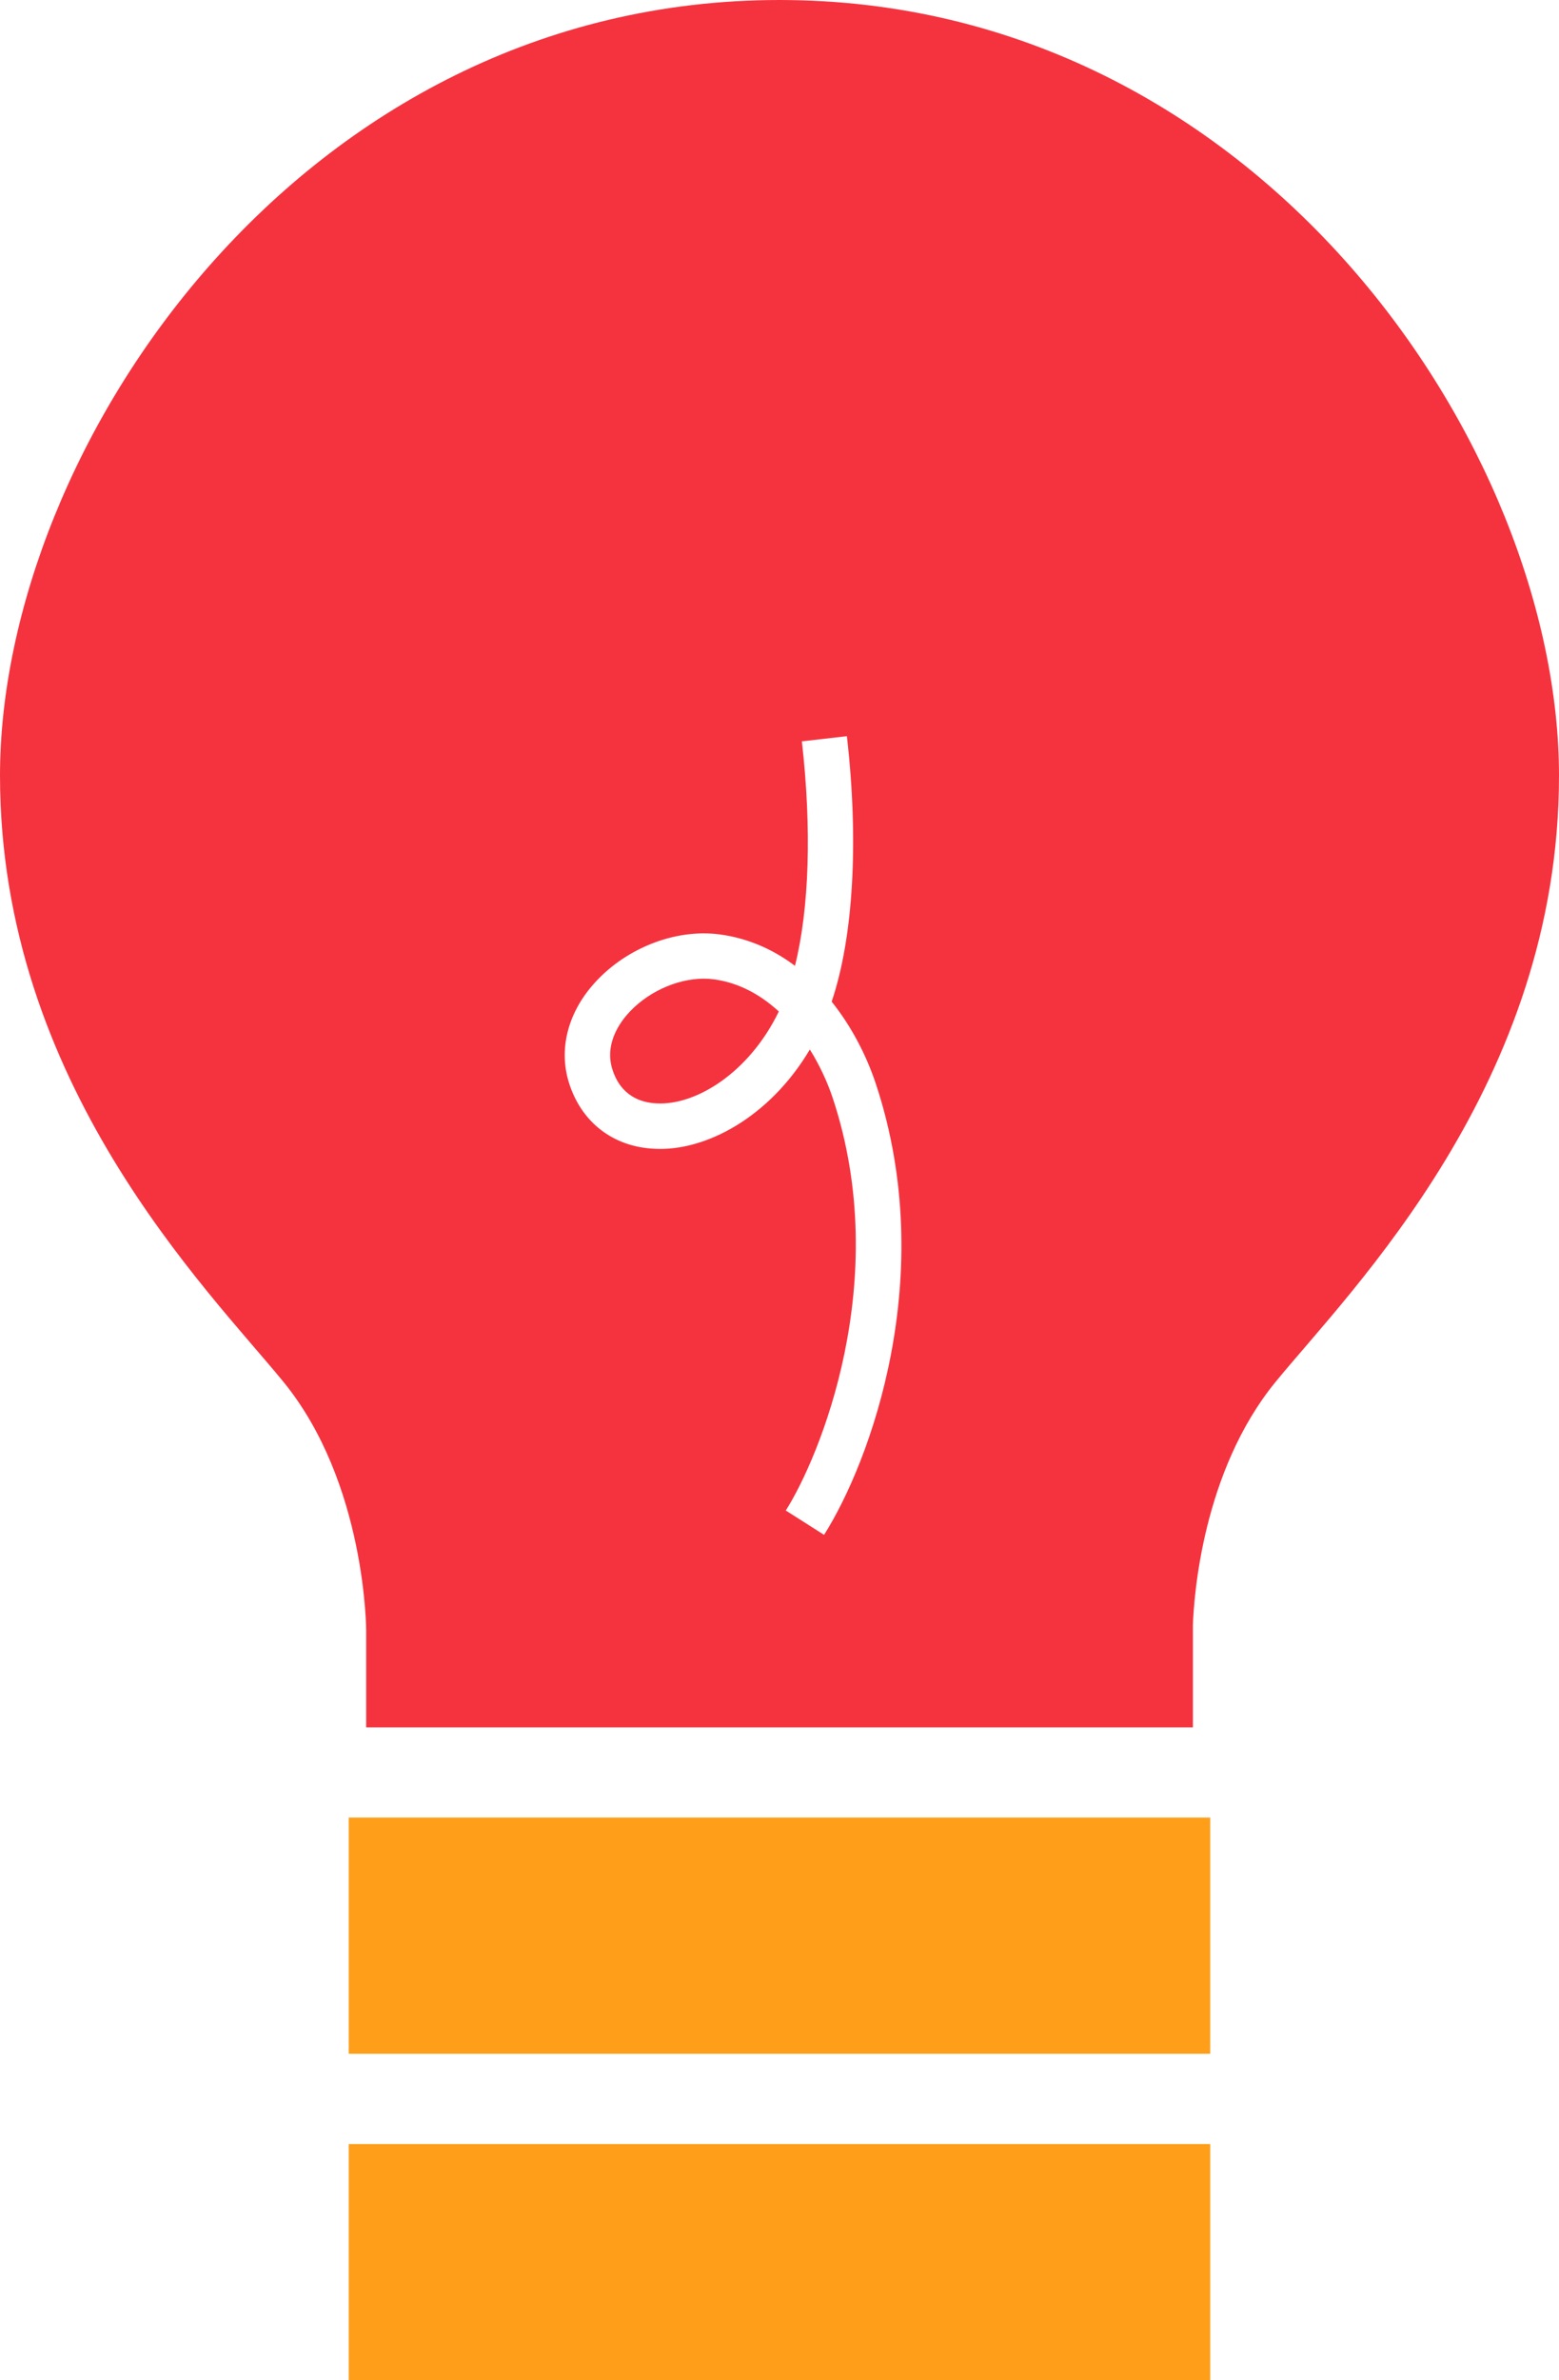
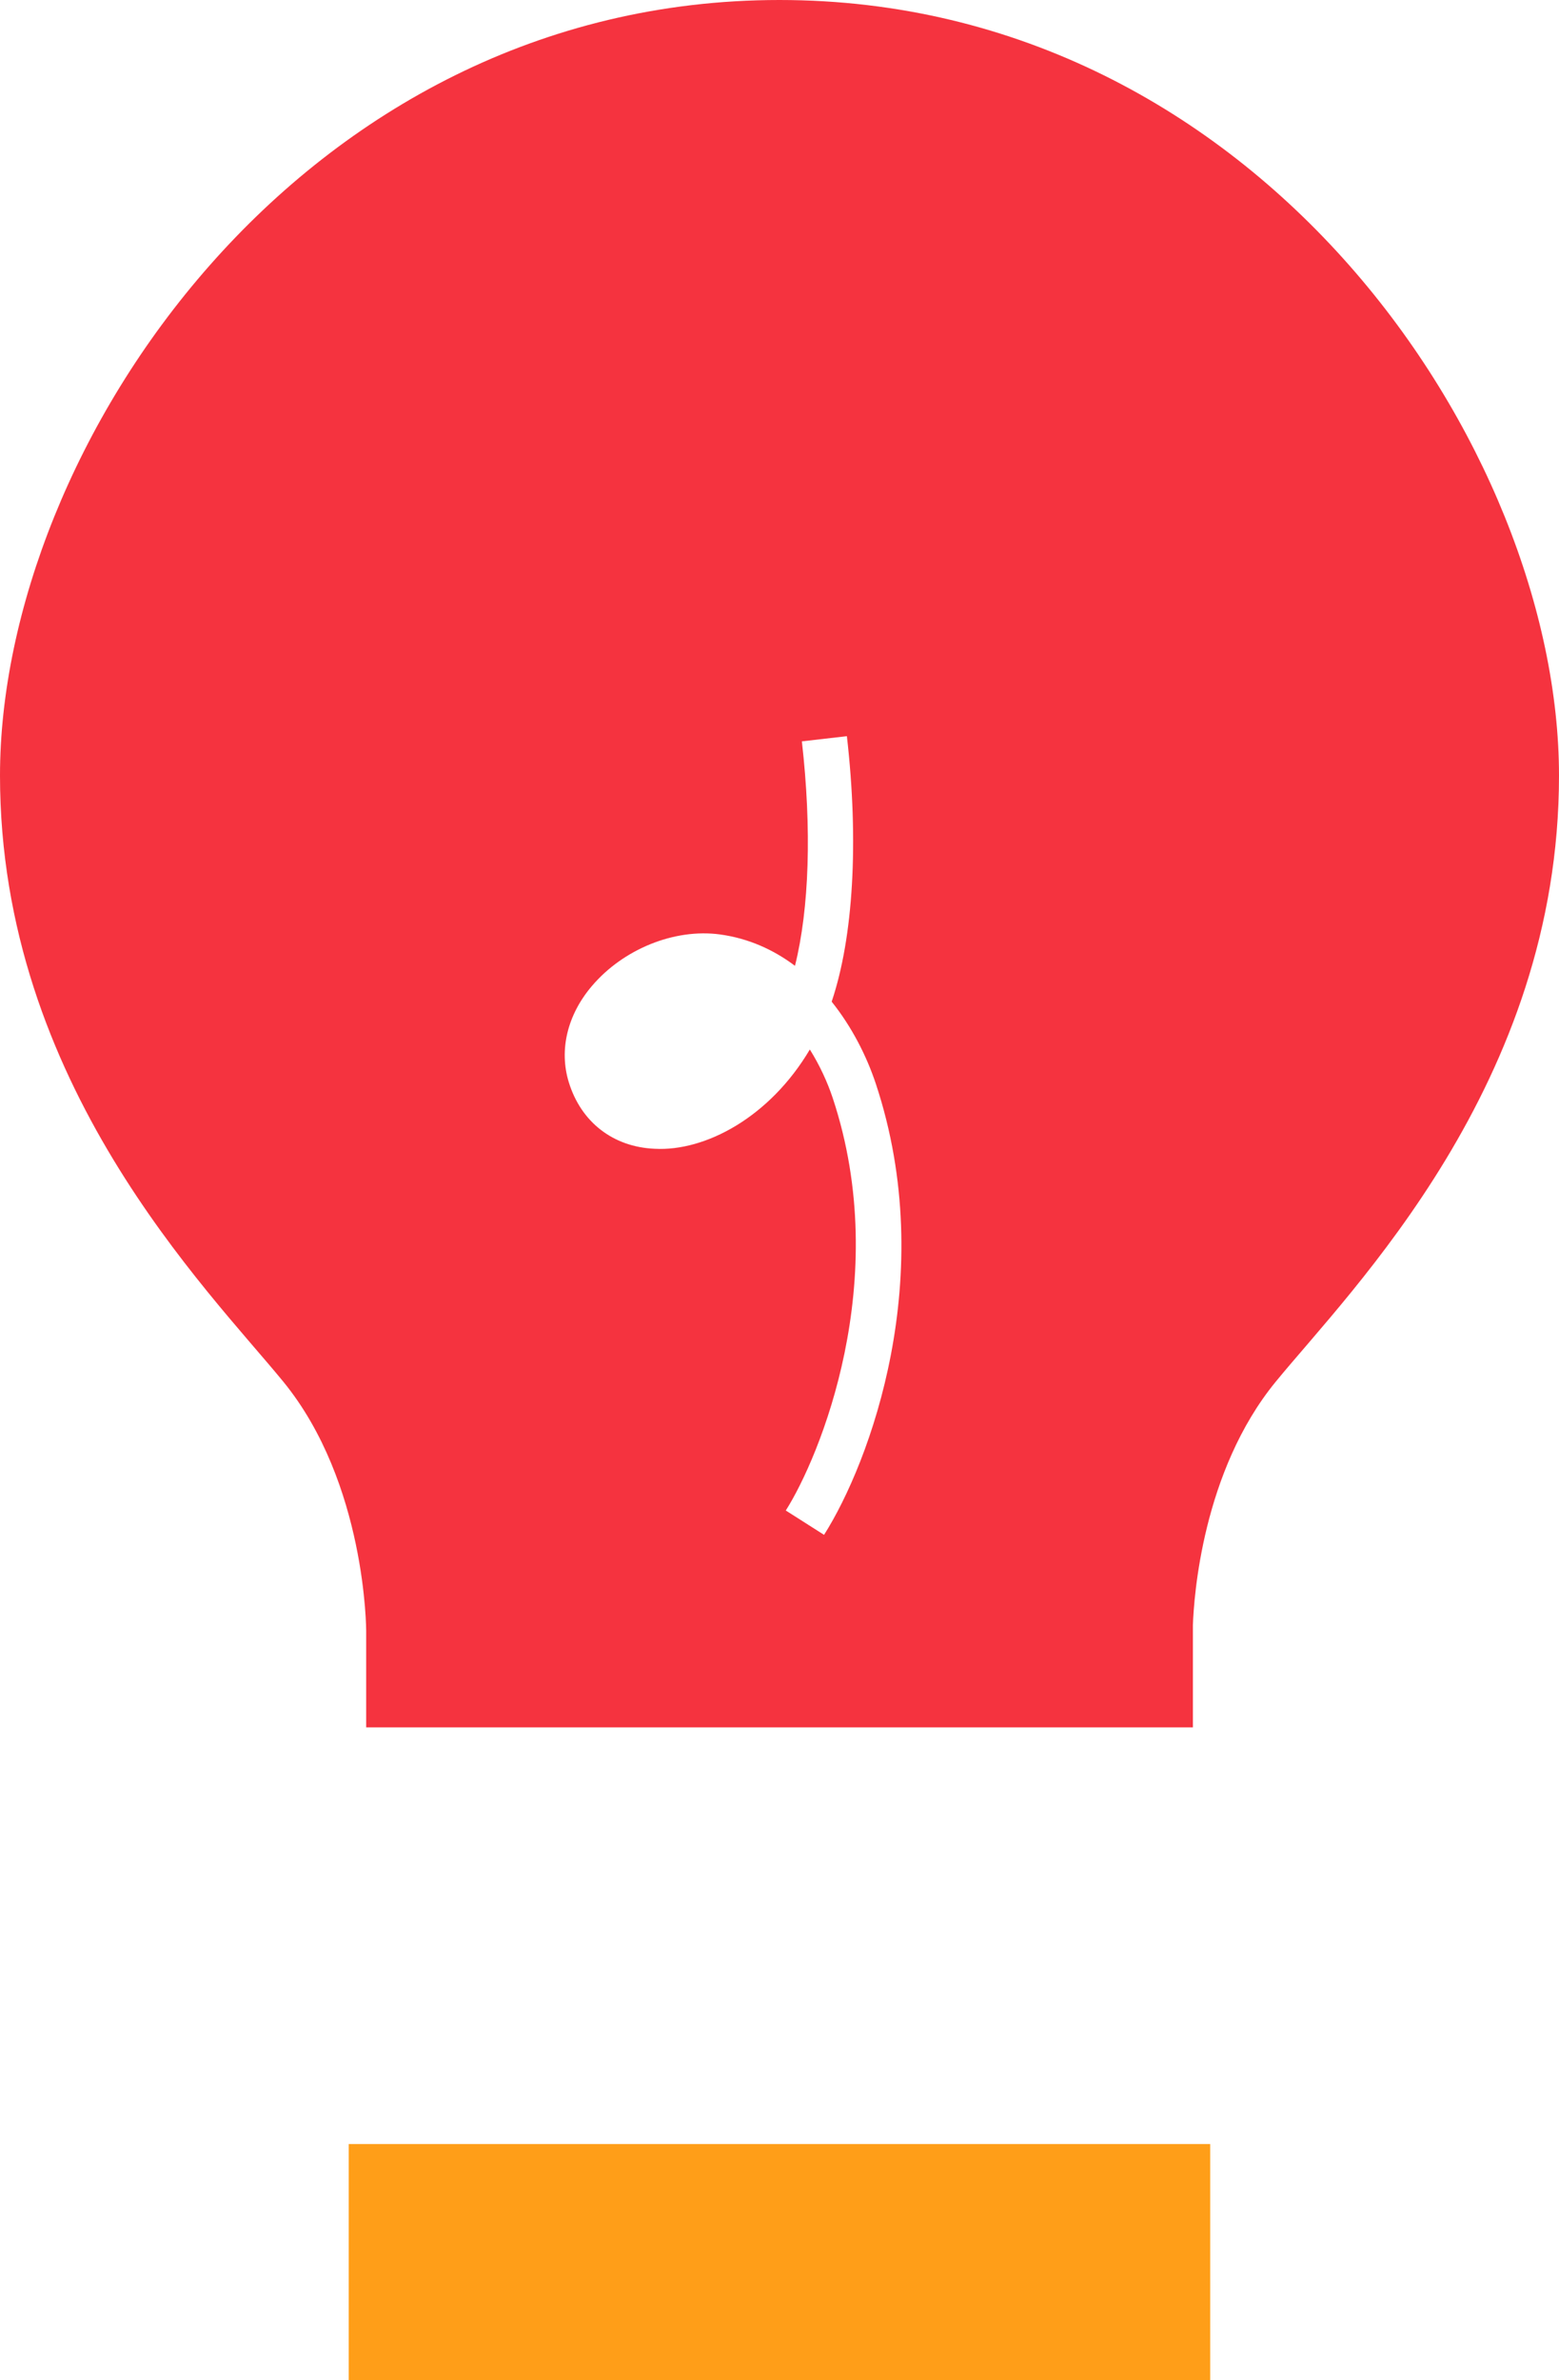
<svg xmlns="http://www.w3.org/2000/svg" version="1.1" id="Layer_1" x="0px" y="0px" viewBox="0 0 21.713 33.137" style="enable-background:new 0 0 21.713 33.137;" xml:space="preserve">
  <style type="text/css">
	.st0{fill:#FF9E18;}
	.st1{fill:#F5333F;}
</style>
  <rect x="4.857" y="29.849" class="st0" width="11.998" height="3.288" />
-   <rect x="4.857" y="25.304" class="st0" width="11.998" height="3.288" />
  <g>
    <path class="st1" d="M10.857,0L10.857,0C10.857,0,10.857,0,10.857,0c-0.001,0-0.002,0-0.002,0v0C4.174,0.001,0,6.247,0,10.797   c0,4.291,2.893,7.152,3.946,8.439C5.1,20.648,5.1,22.704,5.1,22.704v1.344h11.514v-1.424c0.014-0.388,0.131-2.139,1.153-3.387   c1.053-1.287,3.946-4.147,3.946-8.439C21.713,6.247,17.539,0.001,10.857,0z M11.477,21.368l-0.533-0.339   c0.468-0.736,1.497-3.201,0.654-5.742c-0.073-0.219-0.18-0.454-0.319-0.676c-0.559,0.944-1.456,1.42-2.16,1.382   c-0.579-0.024-1.026-0.37-1.197-0.926c-0.138-0.448-0.021-0.937,0.321-1.339c0.437-0.515,1.15-0.804,1.783-0.719   c0.399,0.054,0.748,0.213,1.046,0.437c0.199-0.797,0.235-1.902,0.096-3.125l0.627-0.072c0.168,1.469,0.09,2.8-0.212,3.696   c0.282,0.352,0.487,0.758,0.615,1.143C13.085,17.763,12.114,20.365,11.477,21.368z" />
-     <path class="st1" d="M9.802,13.625c-0.385,0-0.811,0.198-1.076,0.51c-0.118,0.138-0.3,0.42-0.199,0.746   c0.117,0.38,0.402,0.471,0.619,0.48c0.537,0.031,1.284-0.418,1.701-1.279c-0.251-0.231-0.554-0.401-0.905-0.448   C9.896,13.628,9.849,13.625,9.802,13.625z" />
  </g>
</svg>